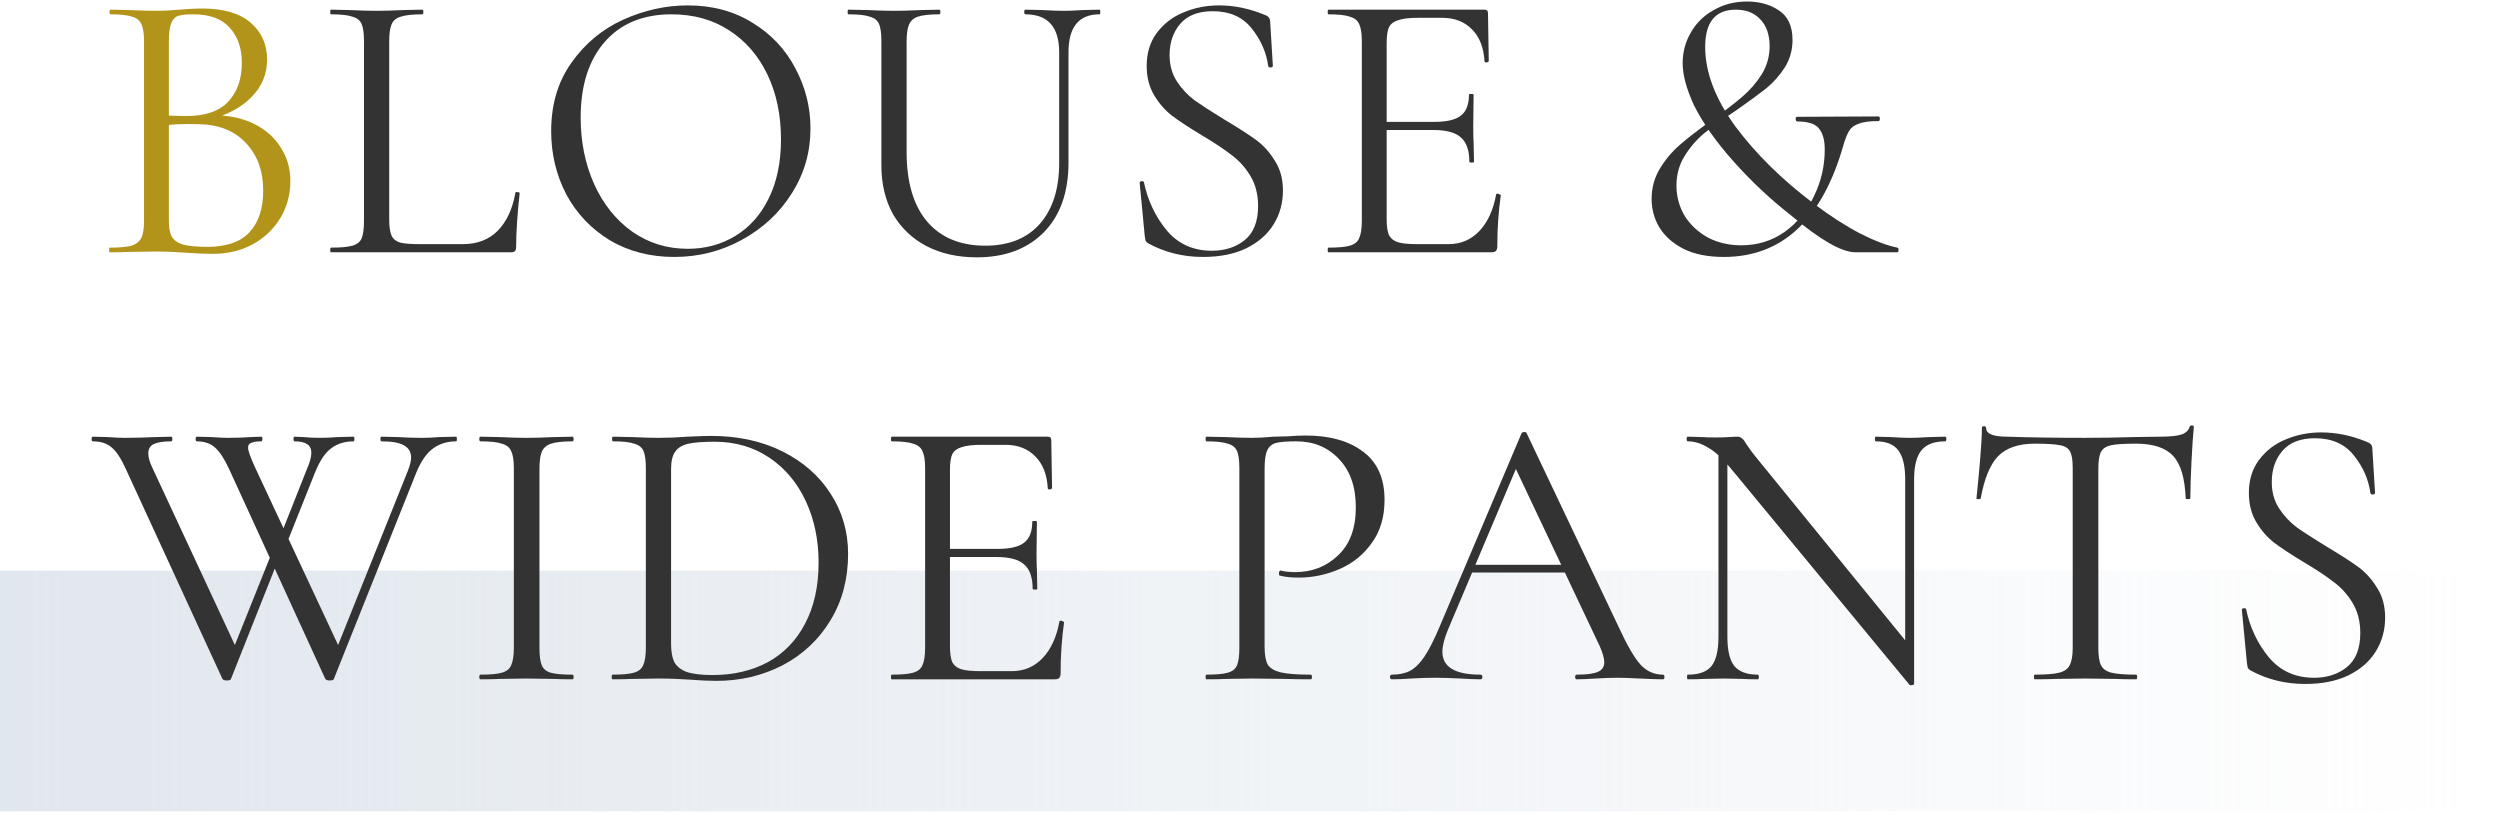
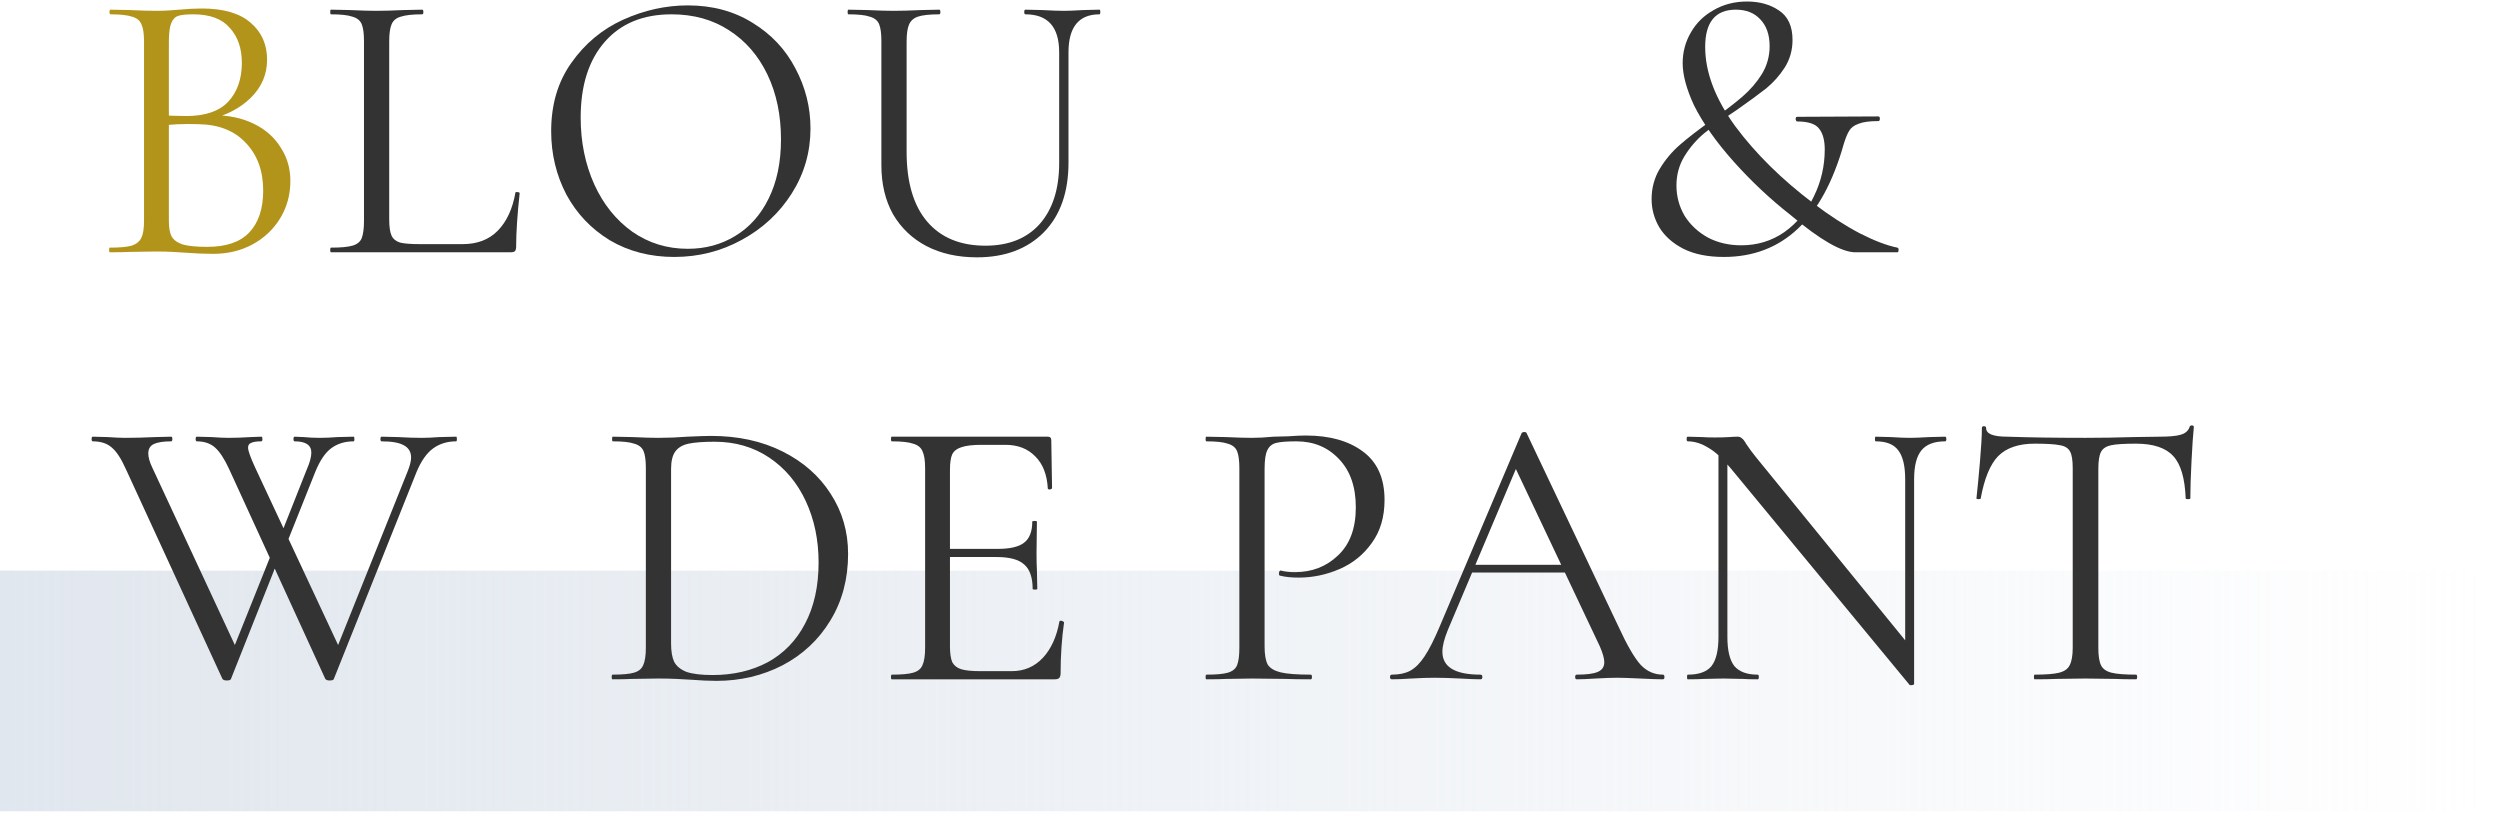
<svg xmlns="http://www.w3.org/2000/svg" width="322" height="105" viewBox="0 0 322 105" fill="none">
-   <path d="M0 73.495H322V104.495H0V73.495Z" fill="url(#paint0_linear_1_2277)" />
-   <path d="M292.605 62.095C292.605 63.395 292.922 64.528 293.555 65.495C294.189 66.462 294.955 67.278 295.855 67.945C296.755 68.578 298.022 69.395 299.655 70.395C301.389 71.428 302.739 72.295 303.705 72.995C304.672 73.695 305.489 74.595 306.155 75.695C306.855 76.761 307.205 78.045 307.205 79.545C307.205 81.145 306.805 82.595 306.005 83.895C305.205 85.195 304.022 86.228 302.455 86.995C300.922 87.728 299.072 88.095 296.905 88.095C294.339 88.095 291.989 87.511 289.855 86.345C289.689 86.245 289.572 86.128 289.505 85.995C289.472 85.862 289.439 85.662 289.405 85.395L288.755 78.595C288.722 78.462 288.789 78.378 288.955 78.345C289.155 78.311 289.272 78.362 289.305 78.495C289.805 80.862 290.789 82.928 292.255 84.695C293.722 86.428 295.655 87.295 298.055 87.295C299.722 87.295 301.122 86.845 302.255 85.945C303.422 85.011 304.005 83.545 304.005 81.545C304.005 80.045 303.672 78.745 303.005 77.645C302.339 76.545 301.522 75.645 300.555 74.945C299.622 74.212 298.339 73.362 296.705 72.395C295.105 71.428 293.839 70.595 292.905 69.895C292.005 69.195 291.239 68.311 290.605 67.245C289.972 66.178 289.655 64.928 289.655 63.495C289.655 61.828 290.089 60.411 290.955 59.245C291.855 58.045 293.005 57.161 294.405 56.595C295.839 55.995 297.355 55.695 298.955 55.695C300.922 55.695 302.872 56.095 304.805 56.895C305.305 57.062 305.555 57.345 305.555 57.745L305.905 63.445C305.905 63.611 305.805 63.695 305.605 63.695C305.439 63.695 305.339 63.628 305.305 63.495C305.072 61.761 304.372 60.161 303.205 58.695C302.039 57.195 300.355 56.445 298.155 56.445C296.289 56.445 294.889 56.995 293.955 58.095C293.055 59.161 292.605 60.495 292.605 62.095Z" fill="#333333" />
+   <path d="M0 73.495H322V104.495H0Z" fill="url(#paint0_linear_1_2277)" />
  <path d="M262.066 57.144C259.999 57.144 258.433 57.678 257.366 58.744C256.333 59.811 255.583 61.628 255.116 64.194C255.116 64.261 255.016 64.294 254.816 64.294C254.649 64.294 254.566 64.261 254.566 64.194C254.699 62.994 254.849 61.428 255.016 59.494C255.183 57.561 255.266 56.111 255.266 55.144C255.266 54.978 255.349 54.894 255.516 54.894C255.716 54.894 255.816 54.978 255.816 55.144C255.816 55.878 256.716 56.244 258.516 56.244C261.383 56.344 264.733 56.394 268.566 56.394C270.533 56.394 272.616 56.361 274.816 56.294L278.216 56.244C279.416 56.244 280.299 56.161 280.866 55.994C281.466 55.828 281.849 55.494 282.016 54.994C282.049 54.861 282.149 54.794 282.316 54.794C282.483 54.794 282.566 54.861 282.566 54.994C282.466 55.961 282.366 57.428 282.266 59.394C282.166 61.361 282.116 62.961 282.116 64.194C282.116 64.261 282.016 64.294 281.816 64.294C281.616 64.294 281.516 64.261 281.516 64.194C281.416 61.594 280.883 59.778 279.916 58.744C278.949 57.678 277.349 57.144 275.116 57.144C273.616 57.144 272.549 57.211 271.916 57.344C271.283 57.478 270.849 57.761 270.616 58.194C270.383 58.628 270.266 59.361 270.266 60.394V83.444C270.266 84.478 270.383 85.228 270.616 85.694C270.849 86.161 271.299 86.478 271.966 86.644C272.633 86.811 273.683 86.894 275.116 86.894C275.216 86.894 275.266 86.994 275.266 87.194C275.266 87.394 275.216 87.494 275.116 87.494C274.016 87.494 273.133 87.478 272.466 87.444L268.566 87.394L264.816 87.444C264.149 87.478 263.233 87.494 262.066 87.494C261.999 87.494 261.966 87.394 261.966 87.194C261.966 86.994 261.999 86.894 262.066 86.894C263.499 86.894 264.549 86.811 265.216 86.644C265.883 86.478 266.333 86.161 266.566 85.694C266.833 85.194 266.966 84.444 266.966 83.444V60.294C266.966 59.261 266.849 58.544 266.616 58.144C266.383 57.711 265.949 57.444 265.316 57.344C264.683 57.211 263.599 57.144 262.066 57.144Z" fill="#333333" />
  <path d="M221.338 57.395L222.488 57.495V82.045C222.488 83.778 222.788 85.028 223.388 85.795C224.021 86.528 225.021 86.895 226.388 86.895C226.488 86.895 226.538 86.995 226.538 87.195C226.538 87.395 226.488 87.495 226.388 87.495C225.554 87.495 224.921 87.478 224.488 87.445L221.988 87.395L219.438 87.445C218.971 87.478 218.288 87.495 217.388 87.495C217.321 87.495 217.288 87.395 217.288 87.195C217.288 86.995 217.321 86.895 217.388 86.895C218.821 86.895 219.838 86.528 220.438 85.795C221.038 85.028 221.338 83.778 221.338 82.045V57.395ZM246.538 88.095C246.538 88.161 246.454 88.211 246.288 88.245C246.121 88.278 246.004 88.261 245.938 88.195L222.938 60.345C221.871 59.045 220.888 58.145 219.988 57.645C219.121 57.111 218.254 56.845 217.388 56.845C217.288 56.845 217.238 56.745 217.238 56.545C217.238 56.345 217.288 56.245 217.388 56.245L219.238 56.295C219.638 56.328 220.188 56.345 220.888 56.345C221.621 56.345 222.221 56.328 222.688 56.295C223.154 56.261 223.521 56.245 223.788 56.245C224.021 56.245 224.204 56.311 224.338 56.445C224.504 56.545 224.688 56.778 224.888 57.145C225.288 57.745 225.704 58.311 226.138 58.845L246.138 83.395L246.538 88.095ZM246.538 88.095L245.388 86.545V61.745C245.388 60.011 245.088 58.761 244.488 57.995C243.921 57.228 242.954 56.845 241.588 56.845C241.521 56.845 241.488 56.745 241.488 56.545C241.488 56.345 241.521 56.245 241.588 56.245L243.538 56.295C244.538 56.361 245.354 56.395 245.988 56.395C246.588 56.395 247.421 56.361 248.488 56.295L250.538 56.245C250.638 56.245 250.688 56.345 250.688 56.545C250.688 56.745 250.638 56.845 250.538 56.845C249.138 56.845 248.121 57.228 247.488 57.995C246.854 58.761 246.538 60.011 246.538 61.745V88.095Z" fill="#333333" />
  <path d="M189.431 72.745H202.681L203.031 73.745H188.931L189.431 72.745ZM214.181 86.894C214.314 86.894 214.381 86.995 214.381 87.195C214.381 87.394 214.314 87.495 214.181 87.495C213.547 87.495 212.564 87.461 211.231 87.394C209.897 87.328 208.931 87.294 208.331 87.294C207.597 87.294 206.664 87.328 205.531 87.394C204.464 87.461 203.647 87.495 203.081 87.495C202.947 87.495 202.881 87.394 202.881 87.195C202.881 86.995 202.947 86.894 203.081 86.894C204.347 86.894 205.247 86.778 205.781 86.544C206.347 86.311 206.631 85.894 206.631 85.294C206.631 84.794 206.431 84.094 206.031 83.195L194.931 59.745L196.181 58.194L186.481 81.144C186.014 82.278 185.781 83.211 185.781 83.945C185.781 85.911 187.414 86.894 190.681 86.894C190.847 86.894 190.931 86.995 190.931 87.195C190.931 87.394 190.847 87.495 190.681 87.495C190.081 87.495 189.214 87.461 188.081 87.394C186.814 87.328 185.714 87.294 184.781 87.294C183.914 87.294 182.914 87.328 181.781 87.394C180.781 87.461 179.947 87.495 179.281 87.495C179.114 87.495 179.031 87.394 179.031 87.195C179.031 86.995 179.114 86.894 179.281 86.894C180.214 86.894 180.997 86.728 181.631 86.394C182.297 86.028 182.914 85.411 183.481 84.544C184.081 83.644 184.731 82.361 185.431 80.695L195.981 55.794C196.047 55.694 196.164 55.645 196.331 55.645C196.497 55.645 196.597 55.694 196.631 55.794L208.431 80.644C209.564 83.111 210.531 84.778 211.331 85.644C212.131 86.478 213.081 86.894 214.181 86.894Z" fill="#333333" />
  <path d="M162.879 83.245C162.879 84.311 163.013 85.095 163.279 85.595C163.579 86.061 164.129 86.395 164.929 86.595C165.763 86.795 167.063 86.895 168.829 86.895C168.929 86.895 168.979 86.995 168.979 87.195C168.979 87.395 168.929 87.495 168.829 87.495C167.463 87.495 166.396 87.478 165.629 87.445L161.279 87.395L157.929 87.445C157.296 87.478 156.446 87.495 155.379 87.495C155.313 87.495 155.279 87.395 155.279 87.195C155.279 86.995 155.313 86.895 155.379 86.895C156.646 86.895 157.563 86.811 158.129 86.645C158.729 86.478 159.129 86.161 159.329 85.695C159.529 85.195 159.629 84.445 159.629 83.445V60.295C159.629 59.295 159.529 58.561 159.329 58.095C159.129 57.628 158.729 57.311 158.129 57.145C157.563 56.945 156.646 56.845 155.379 56.845C155.313 56.845 155.279 56.745 155.279 56.545C155.279 56.345 155.313 56.245 155.379 56.245L157.879 56.295C159.279 56.361 160.396 56.395 161.229 56.395C162.063 56.395 162.996 56.345 164.029 56.245C164.429 56.245 165.063 56.228 165.929 56.195C166.796 56.128 167.546 56.095 168.179 56.095C171.246 56.095 173.696 56.778 175.529 58.145C177.396 59.511 178.329 61.595 178.329 64.395C178.329 66.595 177.779 68.445 176.679 69.945C175.613 71.445 174.229 72.561 172.529 73.295C170.829 74.028 169.079 74.395 167.279 74.395C166.313 74.395 165.513 74.311 164.879 74.145C164.779 74.145 164.729 74.061 164.729 73.895C164.729 73.795 164.746 73.695 164.779 73.595C164.846 73.495 164.913 73.461 164.979 73.495C165.513 73.628 166.113 73.695 166.779 73.695C168.979 73.695 170.829 72.978 172.329 71.545C173.863 70.111 174.629 68.045 174.629 65.345C174.629 62.711 173.913 60.645 172.479 59.145C171.046 57.611 169.213 56.845 166.979 56.845C165.779 56.845 164.913 56.911 164.379 57.045C163.846 57.178 163.463 57.495 163.229 57.995C162.996 58.461 162.879 59.261 162.879 60.395V83.245Z" fill="#333333" />
  <path d="M114.855 87.495C114.788 87.495 114.755 87.395 114.755 87.195C114.755 86.995 114.788 86.895 114.855 86.895C116.122 86.895 117.038 86.811 117.605 86.645C118.205 86.478 118.605 86.161 118.805 85.695C119.038 85.195 119.155 84.445 119.155 83.445V60.295C119.155 59.295 119.038 58.561 118.805 58.095C118.605 57.628 118.205 57.311 117.605 57.145C117.038 56.945 116.122 56.845 114.855 56.845C114.788 56.845 114.755 56.745 114.755 56.545C114.755 56.345 114.788 56.245 114.855 56.245H134.955C135.255 56.245 135.405 56.395 135.405 56.695L135.505 62.845C135.505 62.945 135.405 63.011 135.205 63.045C135.038 63.045 134.955 62.995 134.955 62.895C134.855 61.128 134.322 59.761 133.355 58.795C132.388 57.795 131.105 57.295 129.505 57.295H126.455C125.288 57.295 124.422 57.395 123.855 57.595C123.288 57.761 122.888 58.061 122.655 58.495C122.455 58.928 122.355 59.611 122.355 60.545V83.245C122.355 84.145 122.455 84.828 122.655 85.295C122.888 85.728 123.272 86.028 123.805 86.195C124.338 86.361 125.172 86.445 126.305 86.445H130.305C131.905 86.445 133.238 85.878 134.305 84.745C135.372 83.611 136.088 82.045 136.455 80.045C136.455 79.978 136.522 79.945 136.655 79.945C136.755 79.945 136.838 79.978 136.905 80.045C137.005 80.078 137.055 80.111 137.055 80.145C136.755 82.245 136.605 84.445 136.605 86.745C136.605 87.011 136.538 87.211 136.405 87.345C136.305 87.445 136.105 87.495 135.805 87.495H114.855ZM133.005 75.845C133.005 74.378 132.638 73.328 131.905 72.695C131.205 72.061 130.022 71.745 128.355 71.745H120.855V70.695H128.505C130.105 70.695 131.238 70.428 131.905 69.895C132.605 69.361 132.955 68.461 132.955 67.195C132.955 67.128 133.055 67.095 133.255 67.095C133.455 67.095 133.555 67.128 133.555 67.195L133.505 71.245C133.505 72.211 133.522 72.945 133.555 73.445L133.605 75.845C133.605 75.911 133.505 75.945 133.305 75.945C133.105 75.945 133.005 75.911 133.005 75.845Z" fill="#333333" />
  <path d="M92.285 87.695C91.318 87.695 90.201 87.644 88.935 87.544C88.468 87.511 87.868 87.478 87.135 87.445C86.435 87.411 85.651 87.394 84.785 87.394L81.385 87.445C80.785 87.478 79.951 87.495 78.885 87.495C78.818 87.495 78.785 87.394 78.785 87.195C78.785 86.995 78.818 86.894 78.885 86.894C80.151 86.894 81.068 86.811 81.635 86.644C82.235 86.478 82.635 86.161 82.835 85.695C83.068 85.195 83.185 84.445 83.185 83.445V60.294C83.185 59.294 83.085 58.561 82.885 58.094C82.685 57.628 82.285 57.311 81.685 57.145C81.118 56.944 80.201 56.844 78.935 56.844C78.868 56.844 78.835 56.745 78.835 56.544C78.835 56.344 78.868 56.245 78.935 56.245L81.435 56.294C82.835 56.361 83.951 56.395 84.785 56.395C86.052 56.395 87.302 56.344 88.535 56.245C90.001 56.178 91.018 56.145 91.585 56.145C95.052 56.145 98.118 56.811 100.785 58.145C103.451 59.478 105.518 61.294 106.985 63.594C108.485 65.894 109.235 68.478 109.235 71.344C109.235 74.578 108.468 77.445 106.935 79.945C105.435 82.411 103.385 84.328 100.785 85.695C98.185 87.028 95.352 87.695 92.285 87.695ZM91.785 86.945C94.451 86.945 96.818 86.394 98.885 85.294C100.951 84.161 102.551 82.511 103.685 80.344C104.851 78.144 105.435 75.511 105.435 72.445C105.435 69.544 104.885 66.911 103.785 64.544C102.685 62.178 101.118 60.311 99.085 58.944C97.052 57.578 94.701 56.895 92.035 56.895C90.602 56.895 89.485 56.978 88.685 57.145C87.918 57.311 87.352 57.645 86.985 58.145C86.618 58.645 86.435 59.395 86.435 60.395V82.894C86.435 83.894 86.568 84.678 86.835 85.245C87.135 85.811 87.668 86.245 88.435 86.544C89.235 86.811 90.352 86.945 91.785 86.945Z" fill="#333333" />
-   <path d="M69.483 83.445C69.483 84.478 69.583 85.228 69.783 85.695C69.983 86.161 70.367 86.478 70.933 86.645C71.533 86.811 72.466 86.895 73.733 86.895C73.833 86.895 73.883 86.995 73.883 87.195C73.883 87.395 73.833 87.495 73.733 87.495C72.733 87.495 71.933 87.478 71.333 87.445L67.783 87.395L64.333 87.445C63.733 87.478 62.916 87.495 61.883 87.495C61.783 87.495 61.733 87.395 61.733 87.195C61.733 86.995 61.783 86.895 61.883 86.895C63.15 86.895 64.067 86.811 64.633 86.645C65.233 86.478 65.633 86.161 65.833 85.695C66.067 85.195 66.183 84.445 66.183 83.445V60.295C66.183 59.295 66.067 58.561 65.833 58.095C65.633 57.628 65.233 57.311 64.633 57.145C64.067 56.945 63.15 56.845 61.883 56.845C61.783 56.845 61.733 56.745 61.733 56.545C61.733 56.345 61.783 56.245 61.883 56.245L64.333 56.295C65.733 56.361 66.883 56.395 67.783 56.395C68.783 56.395 69.983 56.361 71.383 56.295L73.733 56.245C73.833 56.245 73.883 56.345 73.883 56.545C73.883 56.745 73.833 56.845 73.733 56.845C72.5 56.845 71.583 56.945 70.983 57.145C70.383 57.345 69.983 57.695 69.783 58.195C69.583 58.661 69.483 59.395 69.483 60.395V83.445Z" fill="#333333" />
  <path d="M29.75 87.445C29.717 87.578 29.533 87.645 29.2 87.645C28.933 87.645 28.75 87.578 28.65 87.445L16.2 60.395C15.6 59.061 15 58.145 14.4 57.645C13.8 57.111 12.983 56.845 11.95 56.845C11.85 56.845 11.8 56.745 11.8 56.545C11.8 56.345 11.85 56.245 11.95 56.245L13.85 56.295C14.783 56.361 15.533 56.395 16.1 56.395C17.3 56.395 18.6 56.361 20 56.295L22.05 56.245C22.15 56.245 22.2 56.345 22.2 56.545C22.2 56.745 22.15 56.845 22.05 56.845C21.05 56.845 20.3 56.961 19.8 57.195C19.333 57.428 19.1 57.828 19.1 58.395C19.1 58.895 19.267 59.495 19.6 60.195L30.7 84.045L28.9 86.445L35.45 70.095L36.2 71.195L29.75 87.445ZM58.75 56.245C58.817 56.245 58.85 56.345 58.85 56.545C58.85 56.745 58.817 56.845 58.75 56.845C57.617 56.845 56.633 57.145 55.8 57.745C54.967 58.345 54.25 59.361 53.65 60.795L43 87.445C42.967 87.578 42.783 87.645 42.45 87.645C42.183 87.645 42 87.578 41.9 87.445L29.5 60.395C28.9 59.095 28.3 58.178 27.7 57.645C27.1 57.111 26.317 56.845 25.35 56.845C25.25 56.845 25.2 56.745 25.2 56.545C25.2 56.345 25.25 56.245 25.35 56.245L27.25 56.295C28.117 56.361 28.833 56.395 29.4 56.395C30.333 56.395 31.3 56.361 32.3 56.295L33.65 56.245C33.75 56.245 33.8 56.345 33.8 56.545C33.8 56.745 33.75 56.845 33.65 56.845C33.05 56.845 32.617 56.911 32.35 57.045C32.083 57.145 31.95 57.345 31.95 57.645C31.95 58.045 32.25 58.895 32.85 60.195L44 84.045L42.2 86.445L52.55 60.595C52.817 59.895 52.95 59.345 52.95 58.945C52.95 58.211 52.633 57.678 52 57.345C51.4 57.011 50.45 56.845 49.15 56.845C49.05 56.845 49 56.745 49 56.545C49 56.345 49.05 56.245 49.15 56.245L51.25 56.295C52.383 56.361 53.4 56.395 54.3 56.395C54.967 56.395 55.733 56.361 56.6 56.295L58.75 56.245ZM39.5 60.495C39.9 59.595 40.1 58.861 40.1 58.295C40.1 57.328 39.383 56.845 37.95 56.845C37.85 56.845 37.8 56.745 37.8 56.545C37.8 56.345 37.85 56.245 37.95 56.245L39.1 56.295C39.767 56.361 40.467 56.395 41.2 56.395C41.867 56.395 42.633 56.361 43.5 56.295L45.55 56.245C45.617 56.245 45.65 56.345 45.65 56.545C45.65 56.745 45.617 56.845 45.55 56.845C44.417 56.845 43.45 57.145 42.65 57.745C41.883 58.311 41.2 59.328 40.6 60.795L36.45 71.195L35.7 70.095L39.5 60.495Z" fill="#333333" />
  <path d="M227.927 5.945C227.927 4.478 227.527 3.328 226.727 2.495C225.961 1.661 224.911 1.245 223.577 1.245C220.944 1.245 219.627 2.845 219.627 6.045C219.627 9.311 220.927 12.728 223.527 16.295C226.161 19.828 229.511 23.128 233.577 26.195C235.644 27.762 237.627 29.045 239.527 30.045C241.427 31.012 243.044 31.628 244.377 31.895C244.511 31.928 244.561 32.045 244.527 32.245C244.527 32.411 244.477 32.495 244.377 32.495H238.977C237.211 32.495 234.427 30.895 230.627 27.695C228.027 25.662 225.594 23.378 223.327 20.845C221.061 18.311 219.344 15.878 218.177 13.545C217.211 11.445 216.727 9.645 216.727 8.145C216.727 6.711 217.077 5.395 217.777 4.195C218.477 2.961 219.461 1.995 220.727 1.295C221.994 0.561 223.427 0.195 225.027 0.195C226.627 0.195 227.994 0.578 229.127 1.345C230.294 2.111 230.877 3.378 230.877 5.145C230.877 6.445 230.544 7.628 229.877 8.695C229.211 9.728 228.411 10.628 227.477 11.395C226.544 12.128 225.244 13.078 223.577 14.245C221.911 15.345 220.561 16.311 219.527 17.145C218.527 17.978 217.677 18.962 216.977 20.095C216.277 21.228 215.927 22.495 215.927 23.895C215.927 25.295 216.277 26.595 216.977 27.795C217.711 28.962 218.711 29.895 219.977 30.595C221.244 31.262 222.677 31.595 224.277 31.595C226.344 31.595 228.194 31.028 229.827 29.895C231.461 28.728 232.727 27.195 233.627 25.295C234.561 23.395 235.027 21.378 235.027 19.245C235.027 18.045 234.777 17.145 234.277 16.545C233.811 15.945 232.877 15.645 231.477 15.645C231.377 15.645 231.311 15.545 231.277 15.345C231.277 15.145 231.344 15.045 231.477 15.045L241.927 14.995C242.061 14.995 242.127 15.095 242.127 15.295C242.127 15.495 242.061 15.595 241.927 15.595C240.794 15.595 239.944 15.711 239.377 15.945C238.811 16.145 238.411 16.445 238.177 16.845C237.944 17.212 237.711 17.778 237.477 18.545C234.744 28.245 229.594 33.095 222.027 33.095C219.961 33.095 218.227 32.745 216.827 32.045C215.461 31.345 214.427 30.428 213.727 29.295C213.061 28.162 212.727 26.945 212.727 25.645C212.727 24.212 213.077 22.912 213.777 21.745C214.477 20.578 215.344 19.545 216.377 18.645C217.411 17.745 218.794 16.678 220.527 15.445C222.161 14.278 223.461 13.278 224.427 12.445C225.427 11.578 226.261 10.611 226.927 9.545C227.594 8.445 227.927 7.245 227.927 5.945Z" fill="#333333" />
-   <path d="M171.103 32.495C171.036 32.495 171.003 32.395 171.003 32.195C171.003 31.995 171.036 31.895 171.103 31.895C172.37 31.895 173.286 31.811 173.853 31.645C174.453 31.478 174.853 31.161 175.053 30.695C175.287 30.195 175.403 29.445 175.403 28.445V5.295C175.403 4.295 175.287 3.561 175.053 3.095C174.853 2.628 174.453 2.311 173.853 2.145C173.286 1.945 172.37 1.845 171.103 1.845C171.036 1.845 171.003 1.745 171.003 1.545C171.003 1.345 171.036 1.245 171.103 1.245H191.203C191.503 1.245 191.653 1.395 191.653 1.695L191.753 7.845C191.753 7.945 191.653 8.011 191.453 8.045C191.287 8.045 191.203 7.995 191.203 7.895C191.103 6.128 190.57 4.761 189.603 3.795C188.636 2.795 187.353 2.295 185.753 2.295H182.703C181.537 2.295 180.67 2.395 180.103 2.595C179.536 2.761 179.137 3.061 178.903 3.495C178.703 3.928 178.603 4.611 178.603 5.545V28.245C178.603 29.145 178.703 29.828 178.903 30.295C179.137 30.728 179.52 31.028 180.053 31.195C180.587 31.361 181.42 31.445 182.553 31.445H186.553C188.153 31.445 189.487 30.878 190.553 29.745C191.62 28.611 192.337 27.045 192.703 25.045C192.703 24.978 192.77 24.945 192.903 24.945C193.003 24.945 193.087 24.978 193.153 25.045C193.253 25.078 193.303 25.111 193.303 25.145C193.003 27.245 192.853 29.445 192.853 31.745C192.853 32.011 192.787 32.211 192.653 32.345C192.553 32.445 192.353 32.495 192.053 32.495H171.103ZM189.253 20.845C189.253 19.378 188.887 18.328 188.153 17.695C187.453 17.061 186.27 16.745 184.603 16.745H177.103V15.695H184.753C186.353 15.695 187.487 15.428 188.153 14.895C188.853 14.361 189.203 13.461 189.203 12.195C189.203 12.128 189.303 12.095 189.503 12.095C189.703 12.095 189.803 12.128 189.803 12.195L189.753 16.245C189.753 17.211 189.77 17.945 189.803 18.445L189.853 20.845C189.853 20.911 189.753 20.945 189.553 20.945C189.353 20.945 189.253 20.911 189.253 20.845Z" fill="#333333" />
-   <path d="M150.643 7.095C150.643 8.395 150.959 9.528 151.593 10.495C152.226 11.461 152.993 12.278 153.893 12.945C154.793 13.578 156.059 14.395 157.693 15.395C159.426 16.428 160.776 17.295 161.743 17.995C162.709 18.695 163.526 19.595 164.193 20.695C164.893 21.762 165.243 23.045 165.243 24.545C165.243 26.145 164.843 27.595 164.043 28.895C163.243 30.195 162.059 31.228 160.493 31.995C158.959 32.728 157.109 33.095 154.943 33.095C152.376 33.095 150.026 32.511 147.893 31.345C147.726 31.245 147.609 31.128 147.543 30.995C147.509 30.861 147.476 30.662 147.443 30.395L146.793 23.595C146.759 23.462 146.826 23.378 146.993 23.345C147.193 23.311 147.309 23.361 147.343 23.495C147.843 25.861 148.826 27.928 150.293 29.695C151.759 31.428 153.693 32.295 156.093 32.295C157.759 32.295 159.159 31.845 160.293 30.945C161.459 30.012 162.043 28.545 162.043 26.545C162.043 25.045 161.709 23.745 161.043 22.645C160.376 21.545 159.559 20.645 158.593 19.945C157.659 19.212 156.376 18.361 154.743 17.395C153.143 16.428 151.876 15.595 150.943 14.895C150.043 14.195 149.276 13.312 148.643 12.245C148.009 11.178 147.693 9.928 147.693 8.495C147.693 6.828 148.126 5.411 148.993 4.245C149.893 3.045 151.043 2.161 152.443 1.595C153.876 0.995 155.393 0.695 156.993 0.695C158.959 0.695 160.909 1.095 162.843 1.895C163.343 2.061 163.593 2.345 163.593 2.745L163.943 8.445C163.943 8.611 163.843 8.695 163.643 8.695C163.476 8.695 163.376 8.628 163.343 8.495C163.109 6.761 162.409 5.161 161.243 3.695C160.076 2.195 158.393 1.445 156.193 1.445C154.326 1.445 152.926 1.995 151.993 3.095C151.093 4.161 150.643 5.495 150.643 7.095Z" fill="#333333" />
  <path d="M136.422 6.745C136.422 3.478 134.972 1.845 132.072 1.845C131.972 1.845 131.922 1.745 131.922 1.545C131.922 1.345 131.972 1.245 132.072 1.245L134.222 1.295C135.422 1.361 136.372 1.395 137.072 1.395C137.639 1.395 138.456 1.361 139.522 1.295L141.622 1.245C141.689 1.245 141.722 1.345 141.722 1.545C141.722 1.745 141.689 1.845 141.622 1.845C138.956 1.845 137.622 3.478 137.622 6.745V20.945C137.622 24.778 136.556 27.778 134.422 29.945C132.289 32.078 129.422 33.145 125.822 33.145C123.356 33.145 121.189 32.661 119.322 31.695C117.489 30.728 116.056 29.361 115.022 27.595C114.022 25.795 113.522 23.695 113.522 21.295V5.295C113.522 4.295 113.422 3.561 113.222 3.095C113.022 2.628 112.622 2.311 112.022 2.145C111.456 1.945 110.539 1.845 109.272 1.845C109.206 1.845 109.172 1.745 109.172 1.545C109.172 1.345 109.206 1.245 109.272 1.245L111.722 1.295C113.122 1.361 114.256 1.395 115.122 1.395C116.022 1.395 117.206 1.361 118.672 1.295L120.972 1.245C121.072 1.245 121.122 1.345 121.122 1.545C121.122 1.745 121.072 1.845 120.972 1.845C119.739 1.845 118.822 1.945 118.222 2.145C117.656 2.345 117.272 2.695 117.072 3.195C116.872 3.661 116.772 4.395 116.772 5.395V19.545C116.772 23.478 117.656 26.478 119.422 28.545C121.189 30.611 123.689 31.645 126.922 31.645C129.922 31.645 132.256 30.711 133.922 28.845C135.589 26.945 136.422 24.328 136.422 20.995V6.745Z" fill="#333333" />
  <path d="M86.841 33.095C83.741 33.095 80.974 32.378 78.541 30.945C76.141 29.478 74.274 27.512 72.941 25.045C71.641 22.545 70.991 19.828 70.991 16.895C70.991 13.461 71.858 10.528 73.591 8.095C75.324 5.628 77.541 3.778 80.241 2.545C82.974 1.311 85.758 0.695 88.591 0.695C91.758 0.695 94.541 1.445 96.941 2.945C99.341 4.411 101.174 6.361 102.441 8.795C103.741 11.228 104.391 13.812 104.391 16.545C104.391 19.578 103.591 22.361 101.991 24.895C100.391 27.428 98.241 29.428 95.541 30.895C92.874 32.361 89.974 33.095 86.841 33.095ZM88.591 32.045C90.858 32.045 92.891 31.495 94.691 30.395C96.524 29.295 97.958 27.695 98.991 25.595C100.058 23.462 100.591 20.912 100.591 17.945C100.591 14.812 100.008 12.028 98.841 9.595C97.674 7.161 96.024 5.261 93.891 3.895C91.791 2.528 89.324 1.845 86.491 1.845C82.824 1.845 79.958 3.028 77.891 5.395C75.824 7.761 74.791 11.011 74.791 15.145C74.791 18.278 75.374 21.145 76.541 23.745C77.708 26.311 79.341 28.345 81.441 29.845C83.541 31.311 85.924 32.045 88.591 32.045Z" fill="#333333" />
  <path d="M50.131 28.245C50.131 29.211 50.231 29.911 50.431 30.345C50.631 30.778 50.998 31.078 51.531 31.245C52.064 31.378 52.931 31.445 54.131 31.445H59.581C61.481 31.445 62.998 30.861 64.131 29.695C65.264 28.528 66.014 26.911 66.381 24.845C66.381 24.745 66.464 24.711 66.631 24.745C66.831 24.745 66.931 24.795 66.931 24.895C66.631 27.661 66.481 29.945 66.481 31.745C66.481 32.011 66.431 32.211 66.331 32.345C66.231 32.445 66.031 32.495 65.731 32.495H42.631C42.564 32.495 42.531 32.395 42.531 32.195C42.531 31.995 42.564 31.895 42.631 31.895C43.898 31.895 44.814 31.811 45.381 31.645C45.981 31.478 46.381 31.161 46.581 30.695C46.781 30.195 46.881 29.445 46.881 28.445V5.295C46.881 4.295 46.781 3.561 46.581 3.095C46.381 2.628 45.981 2.311 45.381 2.145C44.814 1.945 43.898 1.845 42.631 1.845C42.564 1.845 42.531 1.745 42.531 1.545C42.531 1.345 42.564 1.245 42.631 1.245L45.081 1.295C46.481 1.361 47.614 1.395 48.481 1.395C49.414 1.395 50.581 1.361 51.981 1.295L54.381 1.245C54.481 1.245 54.531 1.345 54.531 1.545C54.531 1.745 54.481 1.845 54.381 1.845C53.148 1.845 52.231 1.945 51.631 2.145C51.031 2.311 50.631 2.645 50.431 3.145C50.231 3.611 50.131 4.345 50.131 5.345V28.245Z" fill="#333333" />
  <path d="M27.55 14.845C29.483 14.845 31.2 15.211 32.7 15.945C34.2 16.678 35.35 17.695 36.15 18.995C36.983 20.261 37.4 21.695 37.4 23.295C37.4 25.061 36.967 26.661 36.1 28.095C35.233 29.528 34.033 30.661 32.5 31.495C31 32.295 29.317 32.695 27.45 32.695C26.35 32.695 25.15 32.645 23.85 32.545C23.383 32.511 22.833 32.478 22.2 32.445C21.567 32.411 20.867 32.395 20.1 32.395L16.7 32.445C16.1 32.478 15.25 32.495 14.15 32.495C14.083 32.495 14.05 32.395 14.05 32.195C14.05 31.995 14.083 31.895 14.15 31.895C15.417 31.895 16.35 31.811 16.95 31.645C17.55 31.445 17.967 31.111 18.2 30.645C18.433 30.178 18.55 29.445 18.55 28.445V5.295C18.55 4.295 18.433 3.561 18.2 3.095C18 2.628 17.6 2.311 17 2.145C16.4 1.945 15.483 1.845 14.25 1.845C14.15 1.845 14.1 1.745 14.1 1.545C14.1 1.345 14.15 1.245 14.25 1.245L16.7 1.295C18.1 1.361 19.233 1.395 20.1 1.395C20.7 1.395 21.25 1.378 21.75 1.345C22.283 1.311 22.733 1.278 23.1 1.245C24.167 1.145 25.133 1.095 26 1.095C28.8 1.095 30.9 1.711 32.3 2.945C33.7 4.145 34.4 5.728 34.4 7.695C34.4 9.561 33.717 11.178 32.35 12.545C31.017 13.878 29.233 14.828 27 15.395L27.55 14.845ZM24.9 1.845C24 1.845 23.35 1.911 22.95 2.045C22.55 2.178 22.25 2.495 22.05 2.995C21.85 3.495 21.75 4.295 21.75 5.395V15.195L20.15 14.795C21.583 14.895 22.867 14.945 24 14.945C26.433 14.945 28.233 14.328 29.4 13.095C30.567 11.828 31.15 10.161 31.15 8.095C31.15 6.228 30.633 4.728 29.6 3.595C28.6 2.428 27.033 1.845 24.9 1.845ZM26.7 31.795C29.133 31.795 30.933 31.178 32.1 29.945C33.3 28.678 33.9 26.878 33.9 24.545C33.9 22.011 33.15 19.961 31.65 18.395C30.183 16.828 28.15 16.028 25.55 15.995C23.65 15.928 21.9 16.011 20.3 16.245L21.75 15.695V28.445C21.75 29.311 21.867 29.978 22.1 30.445C22.367 30.911 22.85 31.261 23.55 31.495C24.283 31.695 25.333 31.795 26.7 31.795Z" fill="#B3941A" />
  <defs>
    <linearGradient id="paint0_linear_1_2277" x1="0" y1="88.995" x2="322" y2="88.995" gradientUnits="userSpaceOnUse">
      <stop stop-color="#E1E7EE" />
      <stop offset="1" stop-color="#E1E7EE" stop-opacity="0" />
    </linearGradient>
  </defs>
</svg>